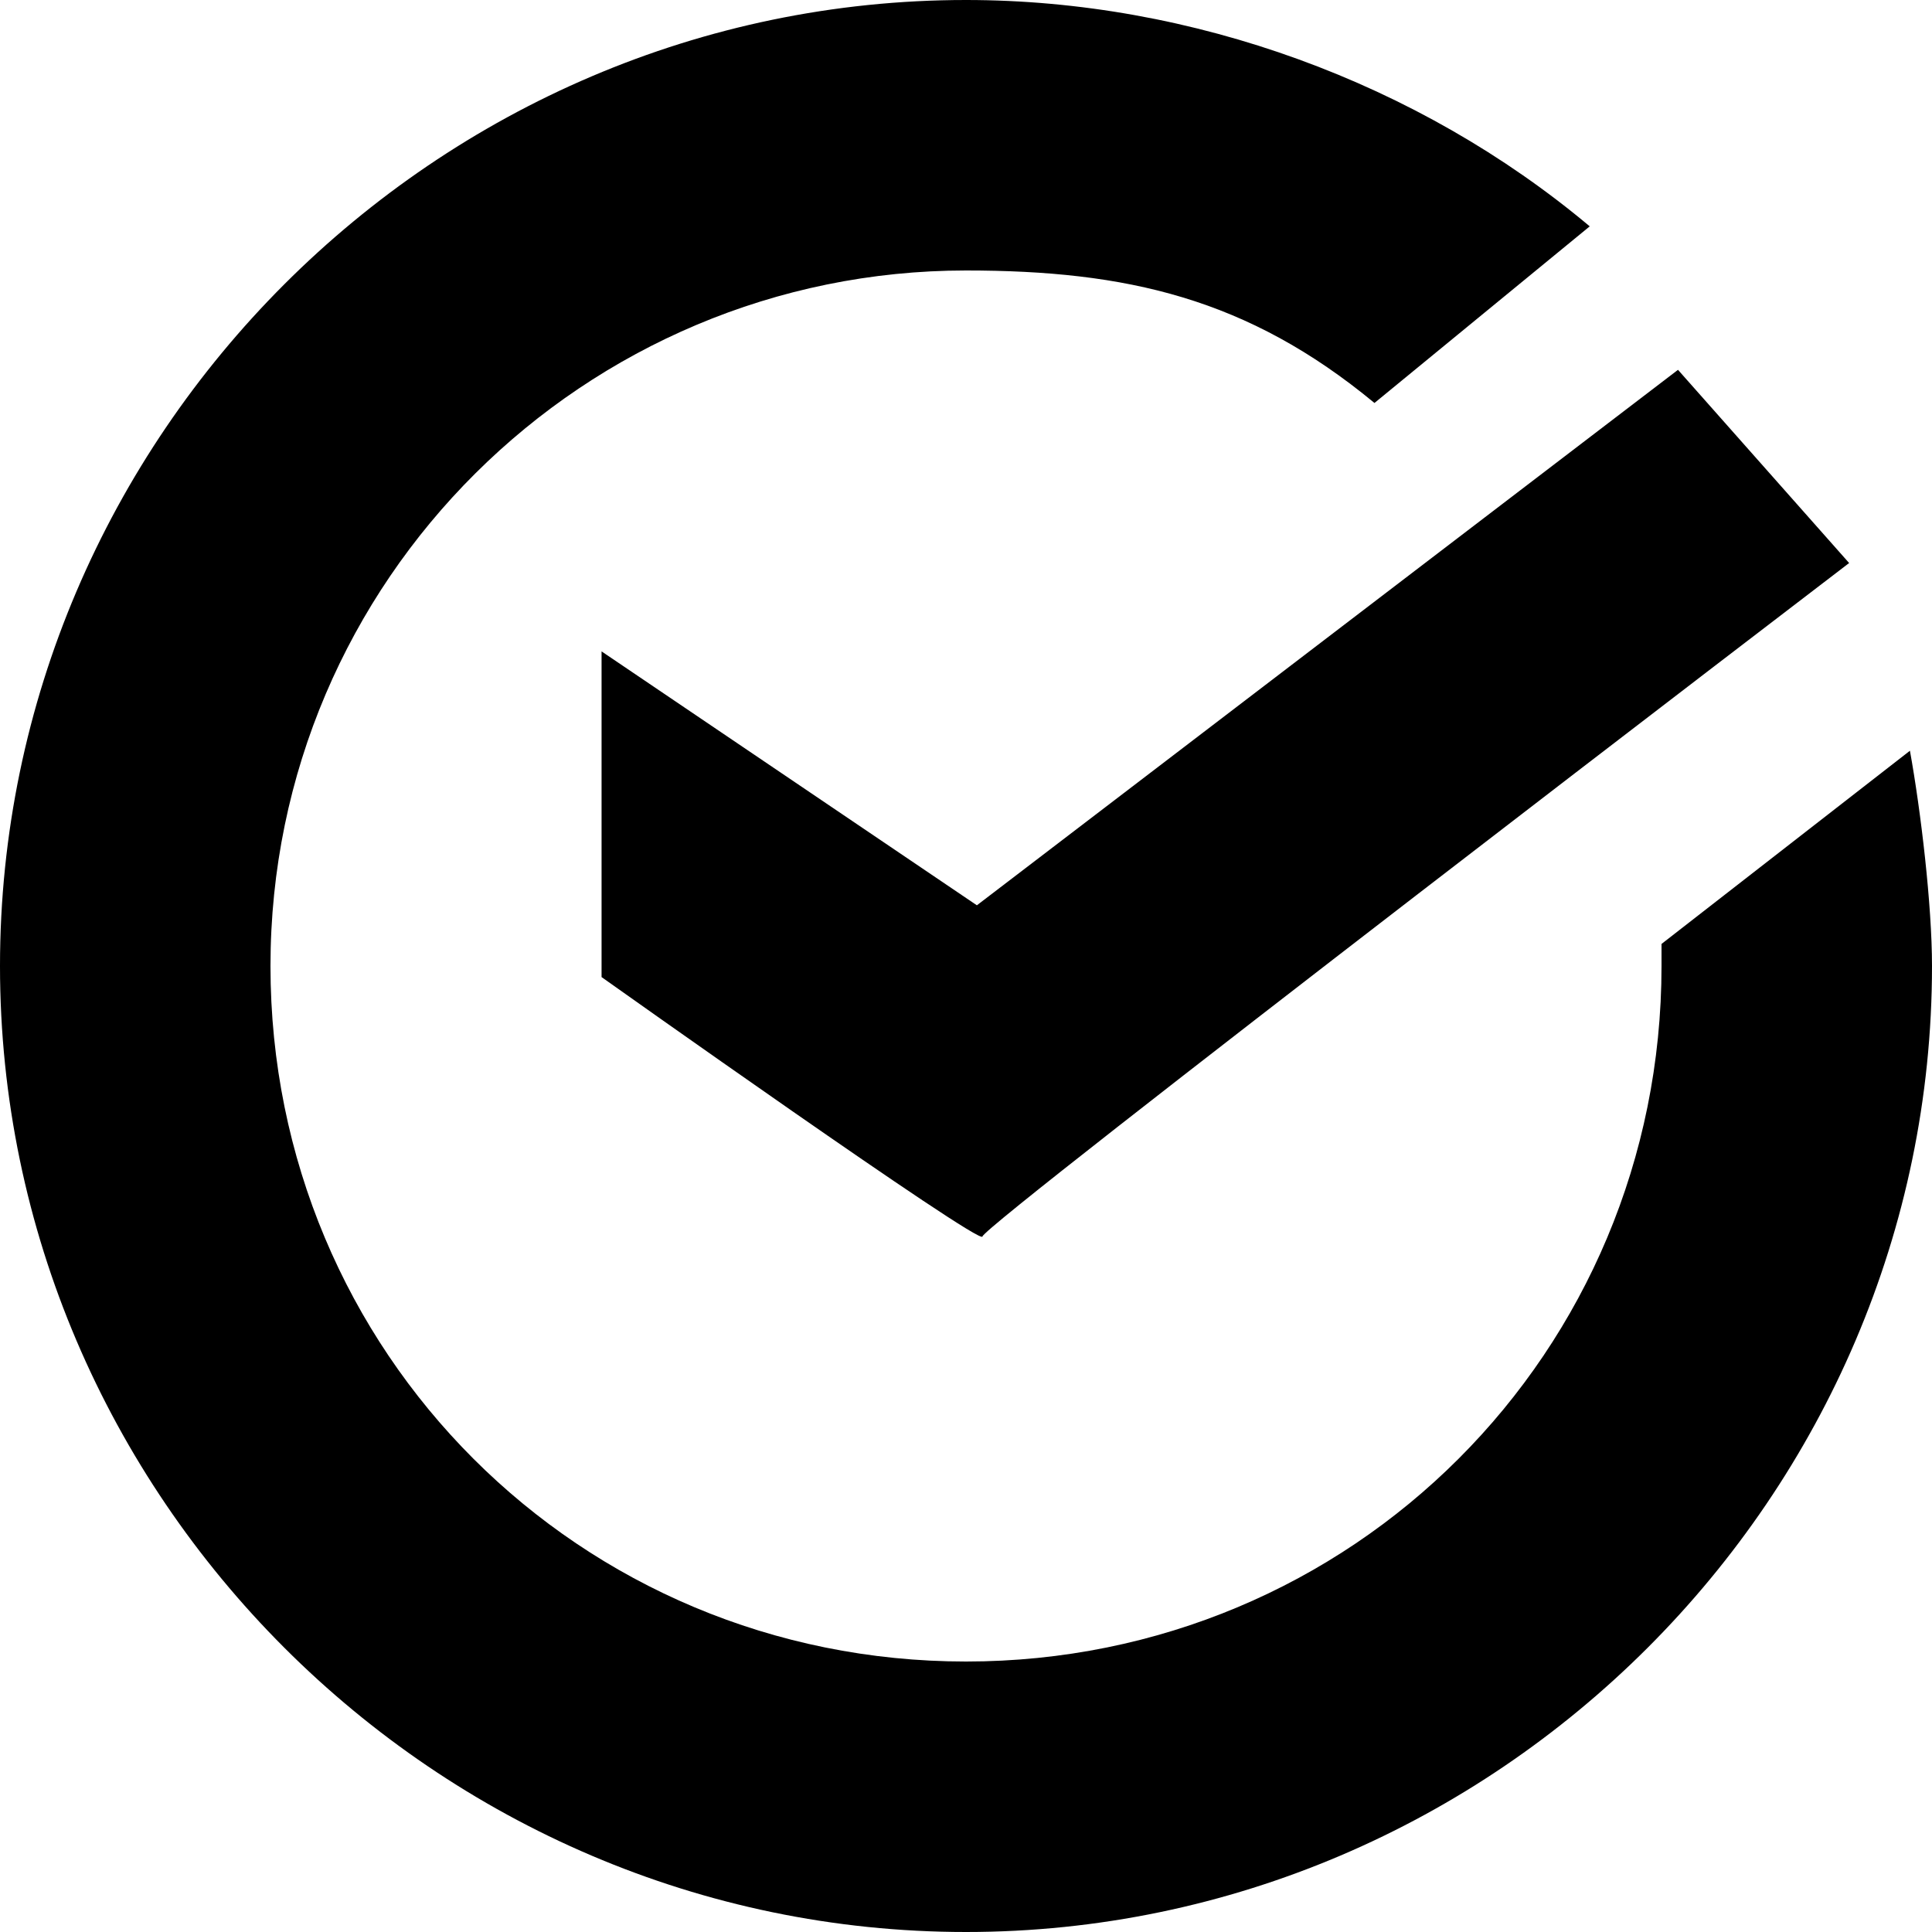
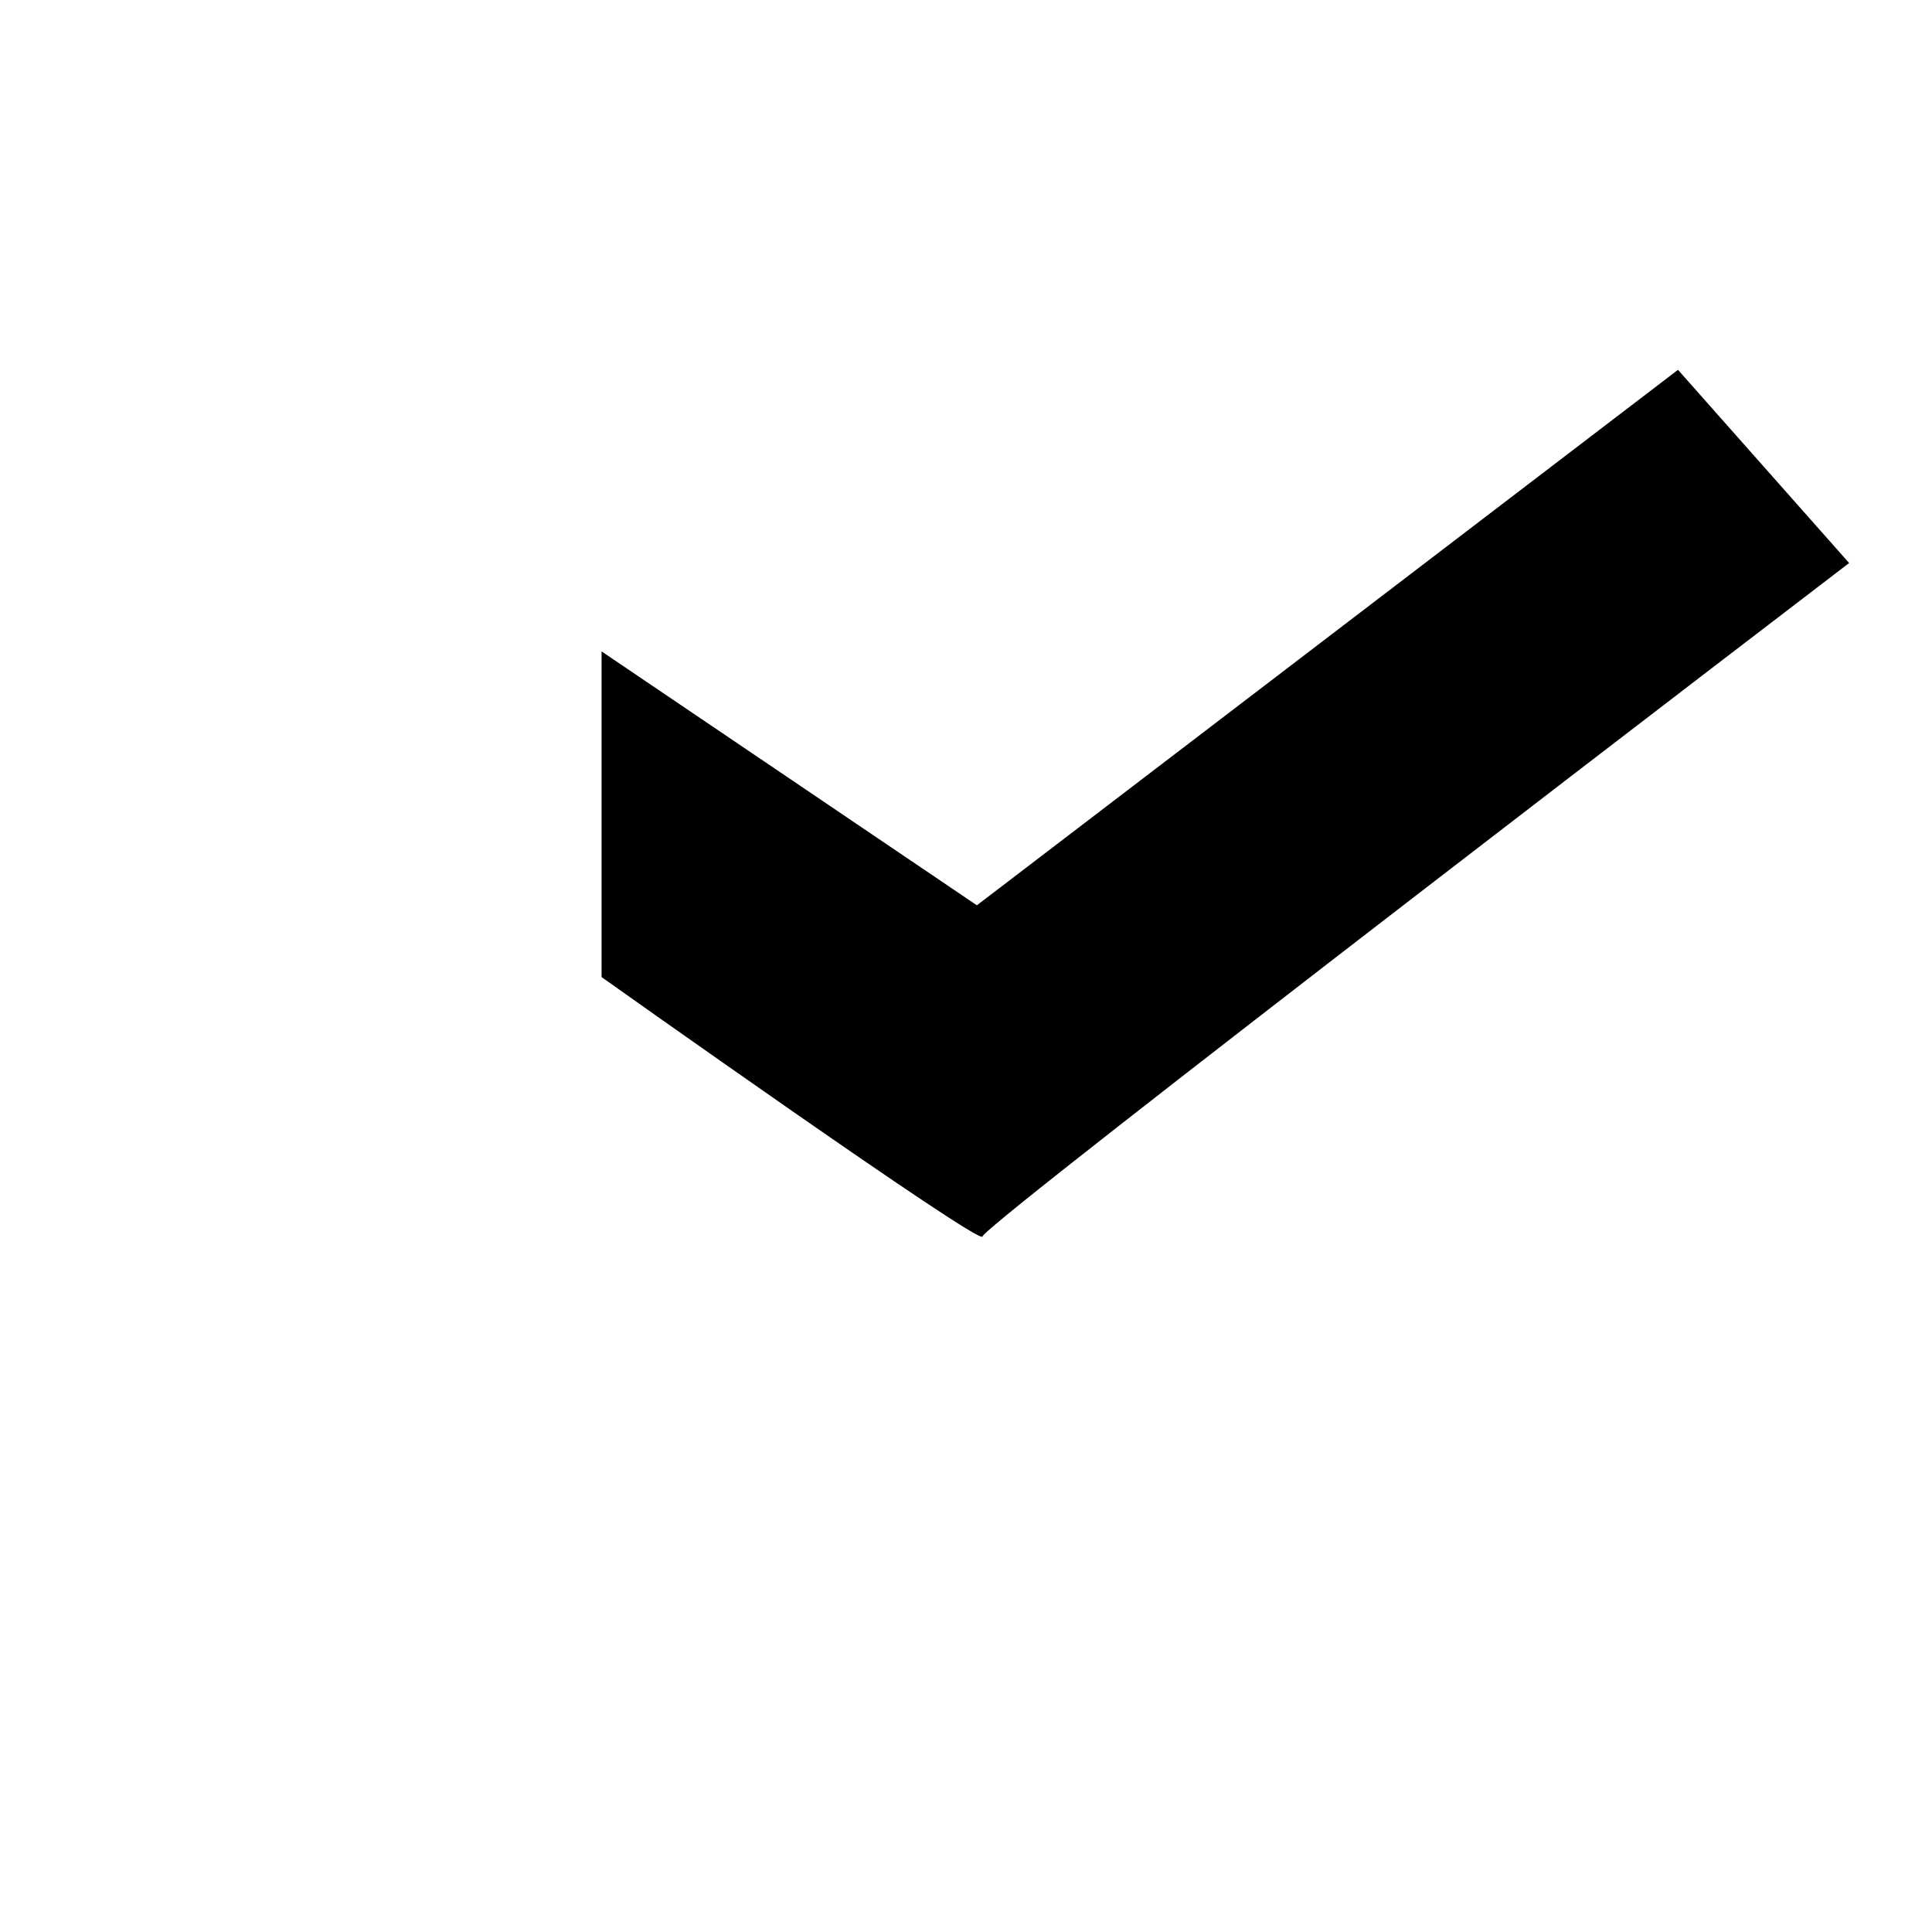
<svg xmlns="http://www.w3.org/2000/svg" width="19" height="19" viewBox="0 0 19 19" fill="none">
-   <path d="M9.5 19C4.289 19 0 14.711 0 9.5C0 4.289 4.289 0 9.5 0C11.726 0 13.951 0.814 15.634 2.226L13.517 3.963C12.269 2.931 11.074 2.66 9.5 2.66C5.754 2.66 2.66 5.7 2.66 9.5C2.66 13.3 5.7 16.34 9.5 16.34C13.3 16.34 16.34 13.3 16.34 9.5C16.34 9.446 16.34 9.337 16.34 9.283L18.783 7.383C18.891 7.98 19 8.903 19 9.5C19 14.711 14.711 19 9.5 19Z" fill="currentColor" />
  <path d="M16.502 3.637L9.607 8.903L5.916 6.406V9.609C5.916 9.609 9.662 12.269 9.662 12.16C9.662 12.052 18.185 5.537 18.185 5.537L16.502 3.637Z" fill="currentColor" />
</svg>